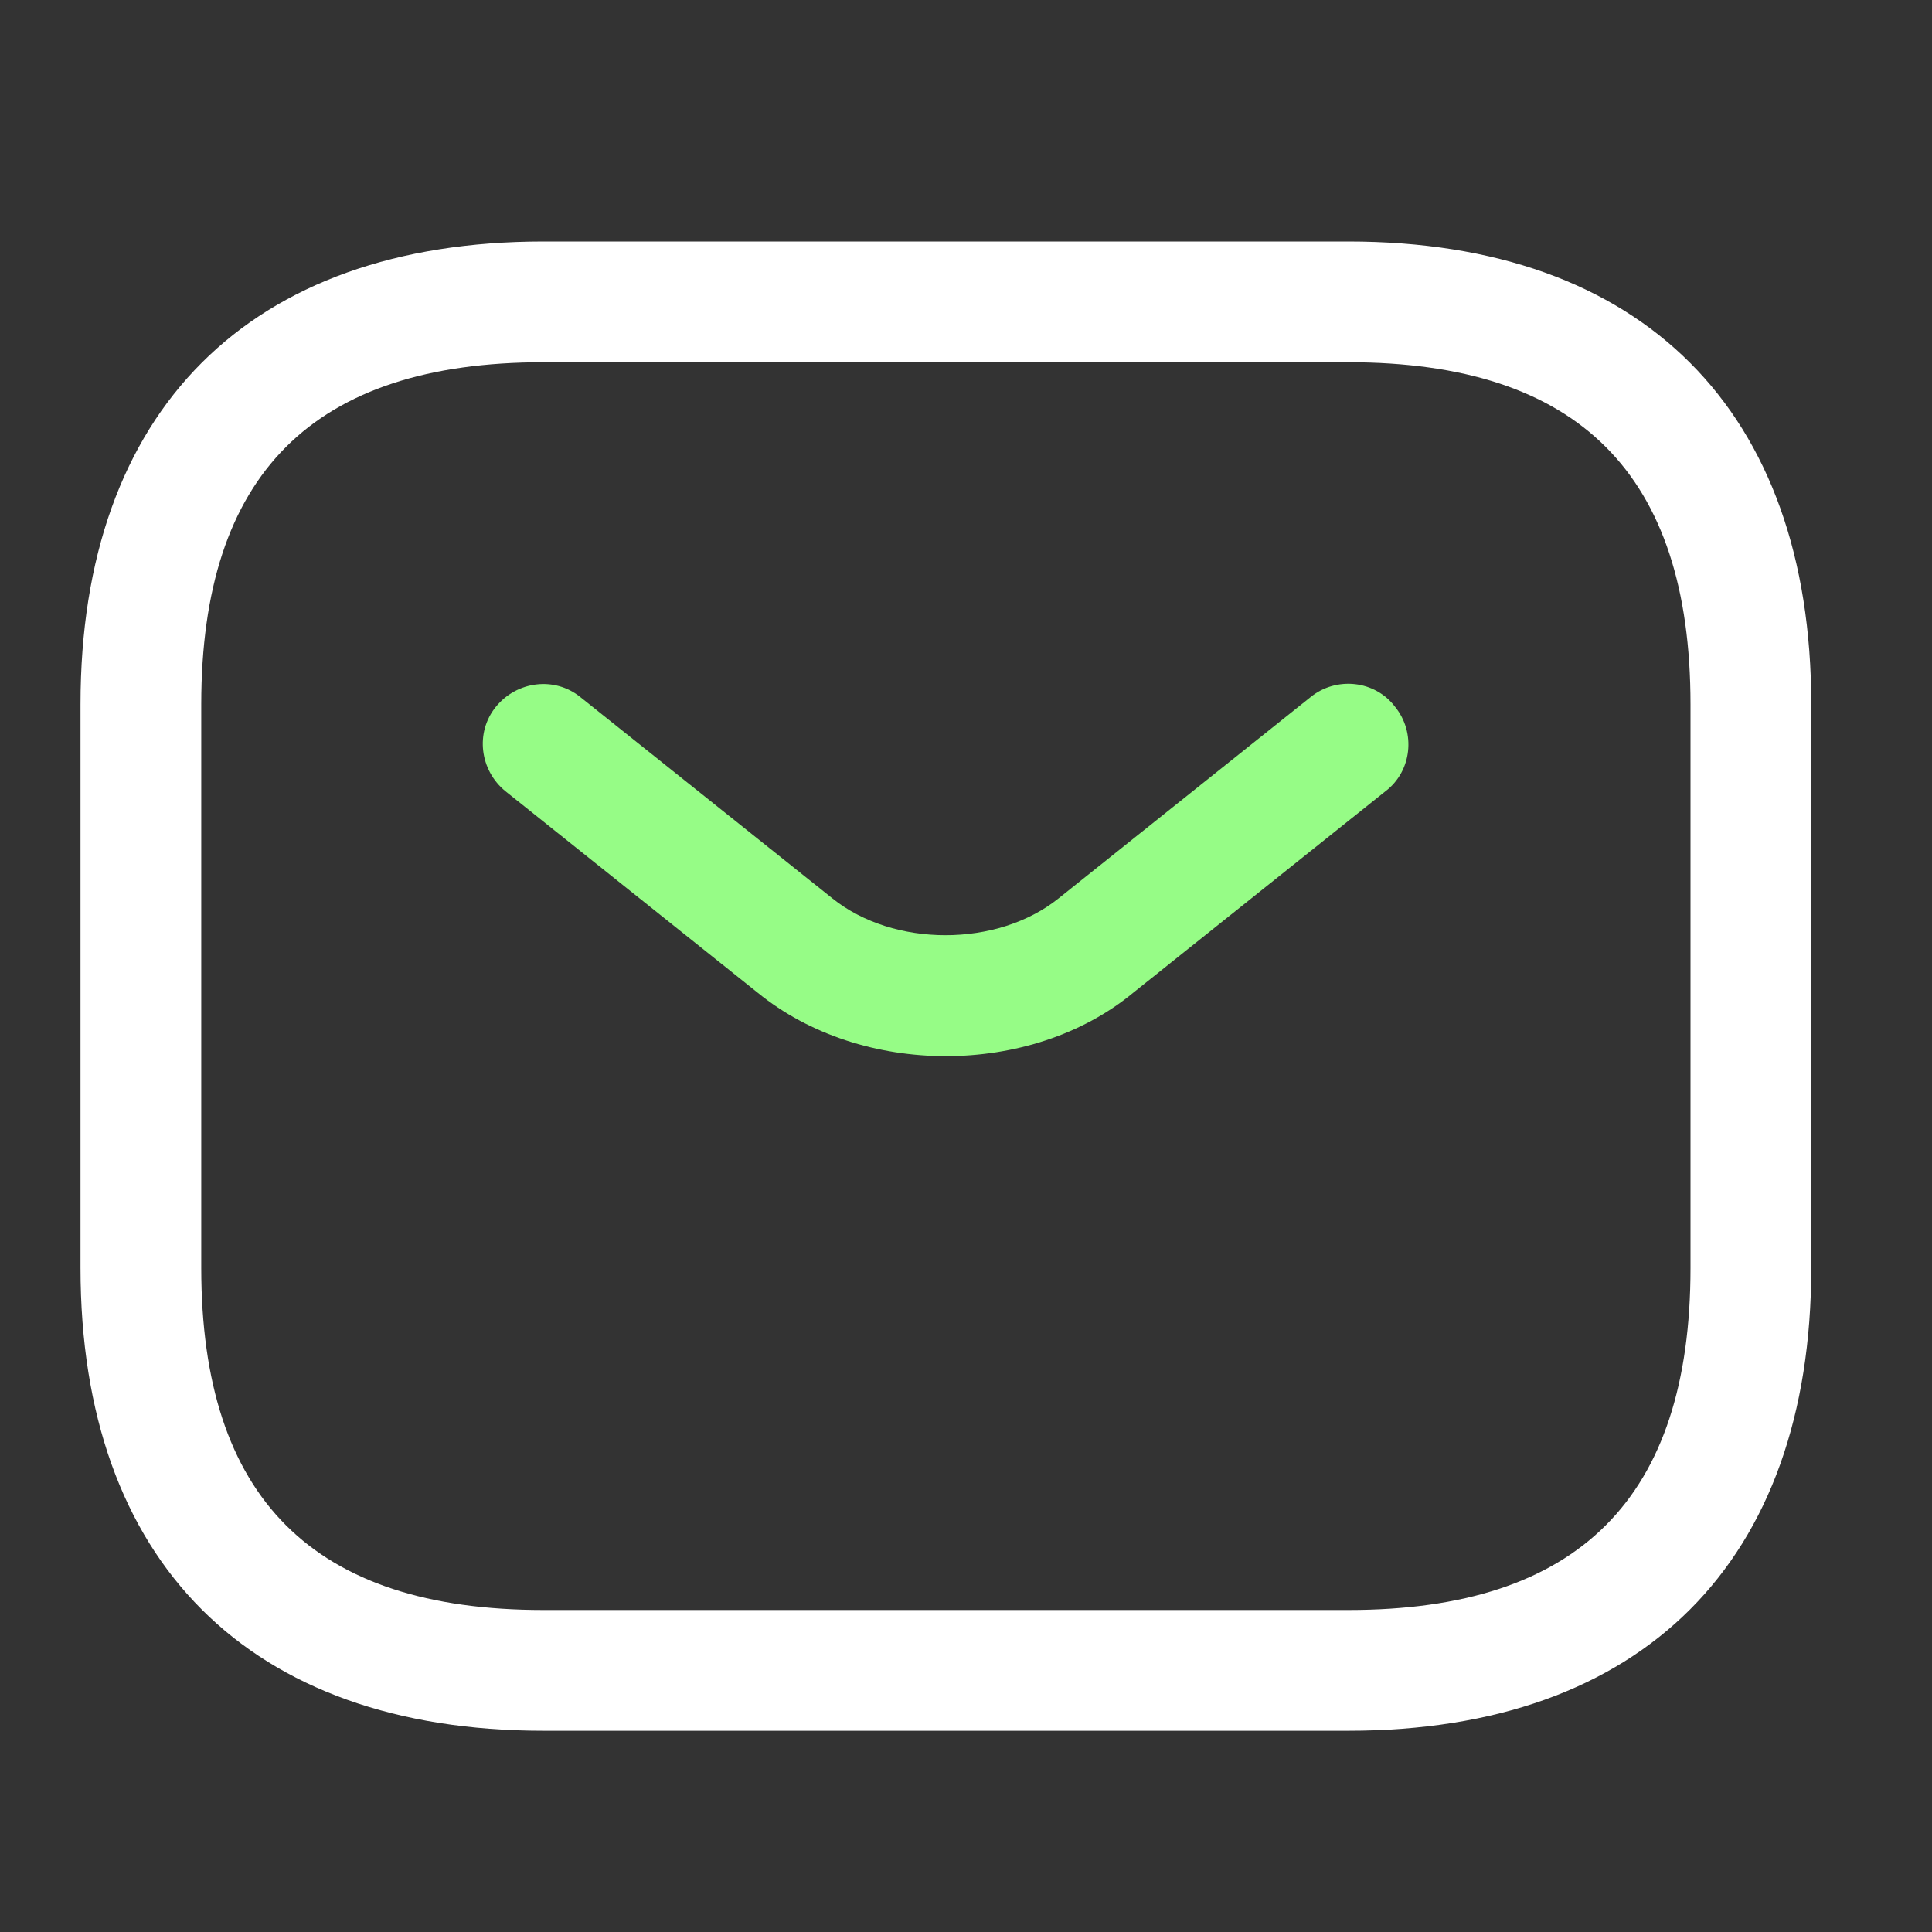
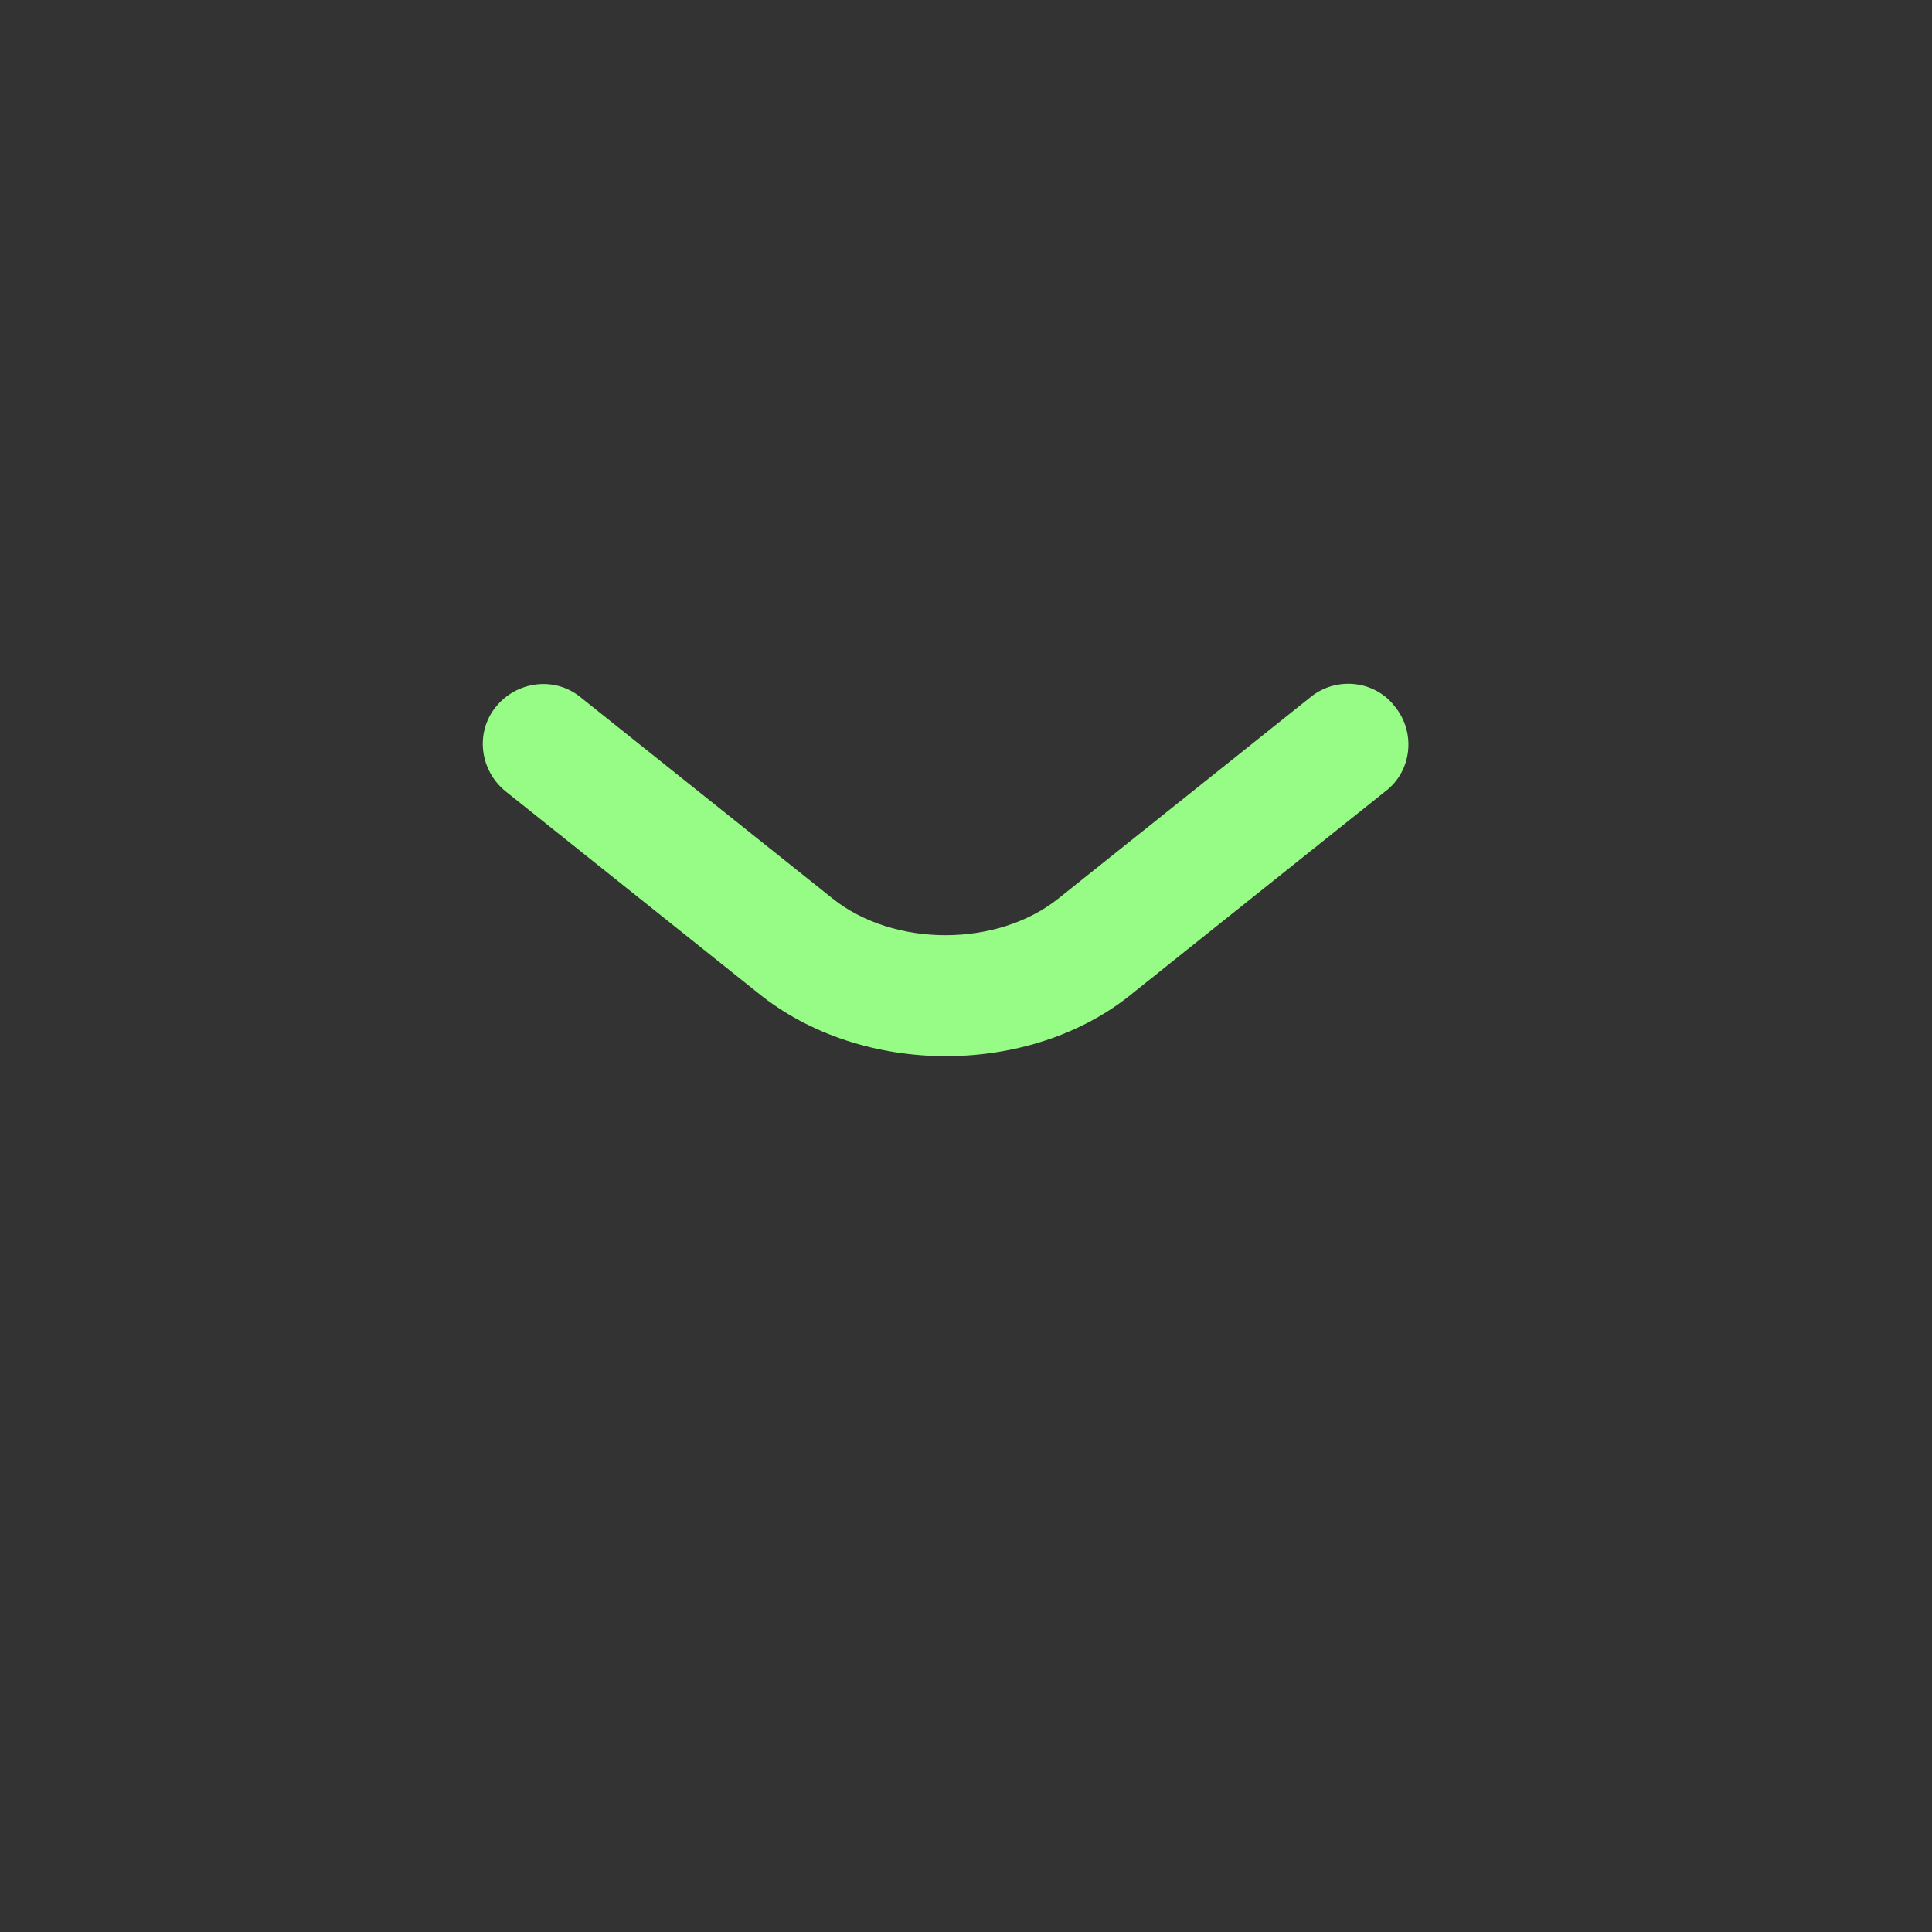
<svg xmlns="http://www.w3.org/2000/svg" width="24px" height="24px" viewBox="0 0 24 24" version="1.1">
  <rect x="0" y="0" width="24" height="24" fill="#333333" stroke="none" />
  <title>ico/email</title>
  <g id="ico/email" stroke="none" stroke-width="1" fill="none" fill-rule="evenodd">
-     <path d="M16.75,21.5 L6.75,21.5 C3.1,21.5 1,19.4 1,15.75 L1,8.75 C1,5.1 3.1,3 6.75,3 L16.75,3 C20.4,3 22.5,5.1 22.5,8.75 L22.5,15.75 C22.5,19.4 20.4,21.5 16.75,21.5 Z M6.75,4.5 C3.89,4.5 2.5,5.89 2.5,8.75 L2.5,15.75 C2.5,18.61 3.89,20 6.75,20 L16.75,20 C19.61,20 21,18.61 21,15.75 L21,8.75 C21,5.89 19.61,4.5 16.75,4.5 L6.75,4.5 Z" id="Shape" fill="#FFFFFF" />
    <path d="M11.75,13.12 C10.91,13.12 10.06,12.86 9.41,12.33 L6.28,9.83 C5.96,9.57 5.9,9.1 6.16,8.78 C6.42,8.46 6.89,8.4 7.21,8.66 L10.34,11.16 C11.1,11.77 12.39,11.77 13.15,11.16 L16.28,8.66 C16.6,8.4 17.08,8.45 17.33,8.78 C17.59,9.1 17.54,9.58 17.21,9.83 L14.08,12.33 C13.44,12.86 12.59,13.12 11.75,13.12 Z" id="Path" fill="#96FC86" />
  </g>
</svg>